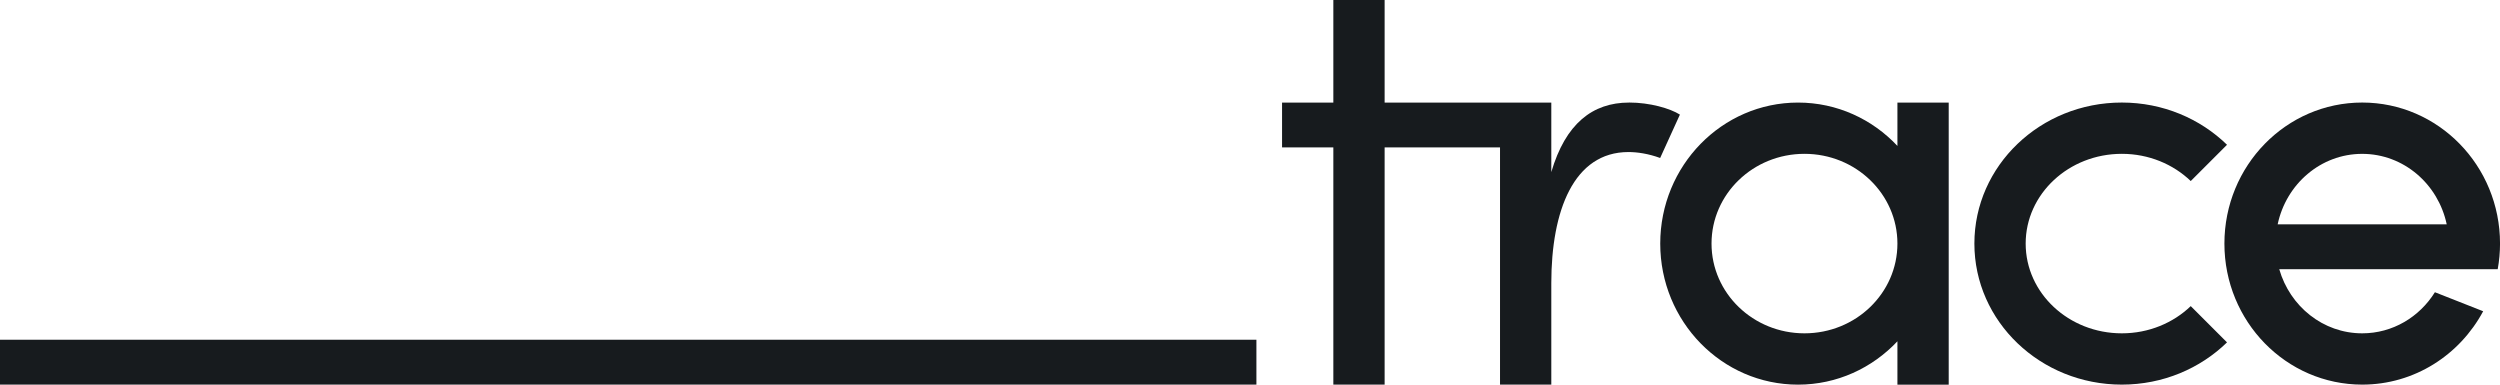
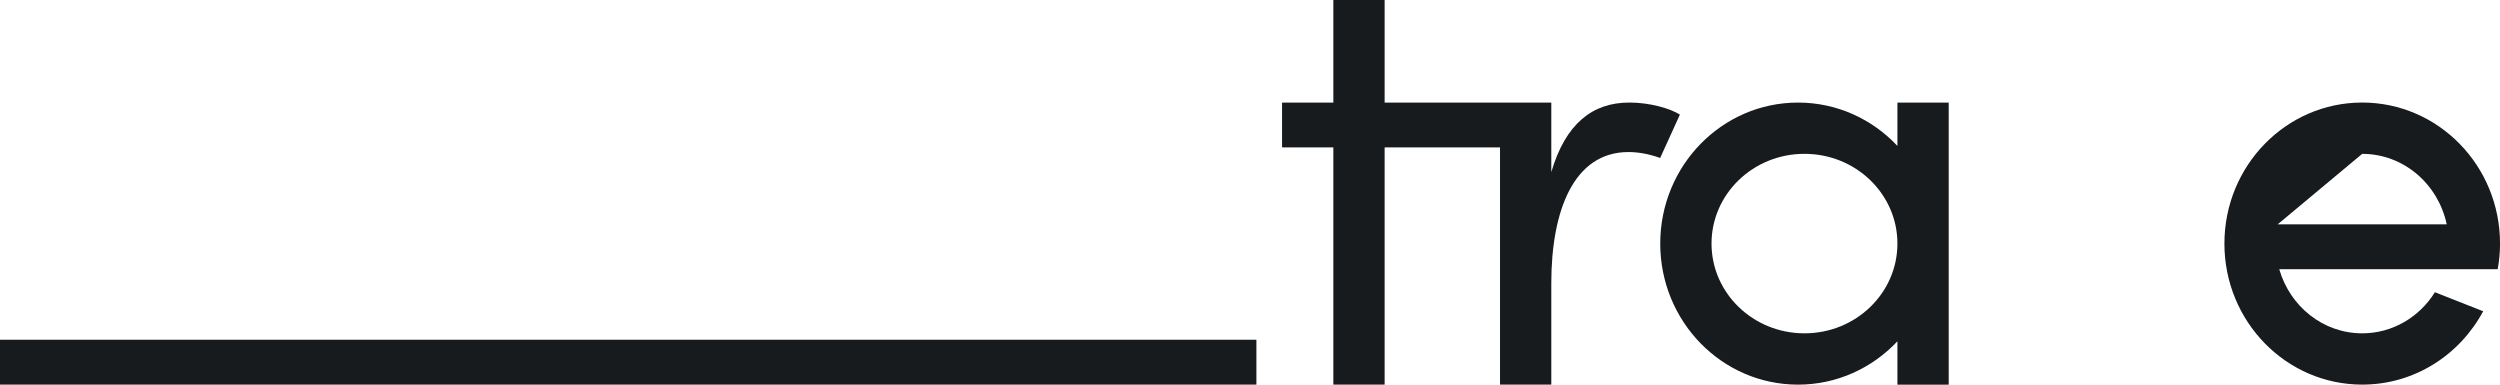
<svg xmlns="http://www.w3.org/2000/svg" id="Layer_2" data-name="Layer 2" viewBox="0 0 828.69 127.49">
  <defs>
    <style>
      .cls-1 {
        fill: #171b1e;
        stroke-width: 0px;
      }
    </style>
  </defs>
  <g id="Layer_1-2" data-name="Layer 1">
    <g>
      <path class="cls-1" d="M0,127.49v-14.87h416.47v14.87H0Z" />
      <g>
-         <path class="cls-1" d="M807.11,96.87c-5.11,8.2-13.99,13.62-24.1,13.62-12.99,0-23.96-8.96-27.49-21.25h72.41c.5-2.76.77-5.6.77-8.5,0-25.82-20.45-46.75-45.68-46.75s-45.68,20.93-45.68,46.75,20.45,46.75,45.68,46.75c17.29,0,32.33-9.83,40.09-24.32l-15.99-6.3ZM783.01,51c13.73,0,25.2,10.01,28.02,23.37h-56.04c2.81-13.36,14.29-23.37,28.02-23.37Z" />
-         <path class="cls-1" d="M726.18,101.47c-5.79,5.56-13.89,9.02-22.85,9.02-17.6,0-31.87-13.32-31.87-29.75s14.27-29.75,31.87-29.75c8.97,0,17.06,3.46,22.85,9.02l12.02-12.02c-8.87-8.64-21.21-14-34.87-14-26.99,0-48.87,20.93-48.87,46.75s21.88,46.75,48.87,46.75c13.66,0,26-5.36,34.87-14l-12.02-12.02Z" />
+         <path class="cls-1" d="M807.11,96.87c-5.11,8.2-13.99,13.62-24.1,13.62-12.99,0-23.96-8.96-27.49-21.25h72.41c.5-2.76.77-5.6.77-8.5,0-25.82-20.45-46.75-45.68-46.75s-45.68,20.93-45.68,46.75,20.45,46.75,45.68,46.75c17.29,0,32.33-9.83,40.09-24.32l-15.99-6.3ZM783.01,51c13.73,0,25.2,10.01,28.02,23.37h-56.04Z" />
        <path class="cls-1" d="M539.99,34c-12.11,0-21.08,7.03-25.77,23.05v-23.05h-55.25V0h-17v34h-17v14.87h17v78.62h17V48.87h38.25v78.62h17v-33.62c0-24.02,7.41-43.47,25.58-43.47,2.85,0,6.59.53,10.5,1.97l6.55-14.38c-3.28-2.06-9.95-4-16.86-4Z" />
        <path class="cls-1" d="M628.95,34v14.37c-8.31-8.85-19.99-14.37-32.94-14.37-25.23,0-45.68,20.93-45.68,46.75s20.45,46.75,45.68,46.75c12.94,0,24.62-5.52,32.94-14.37v14.37h17V34h-17ZM598.14,110.49c-17.02,0-30.81-13.32-30.81-29.75s13.79-29.75,30.81-29.75,30.81,13.32,30.81,29.75-13.79,29.75-30.81,29.75Z" />
      </g>
    </g>
  </g>
</svg>